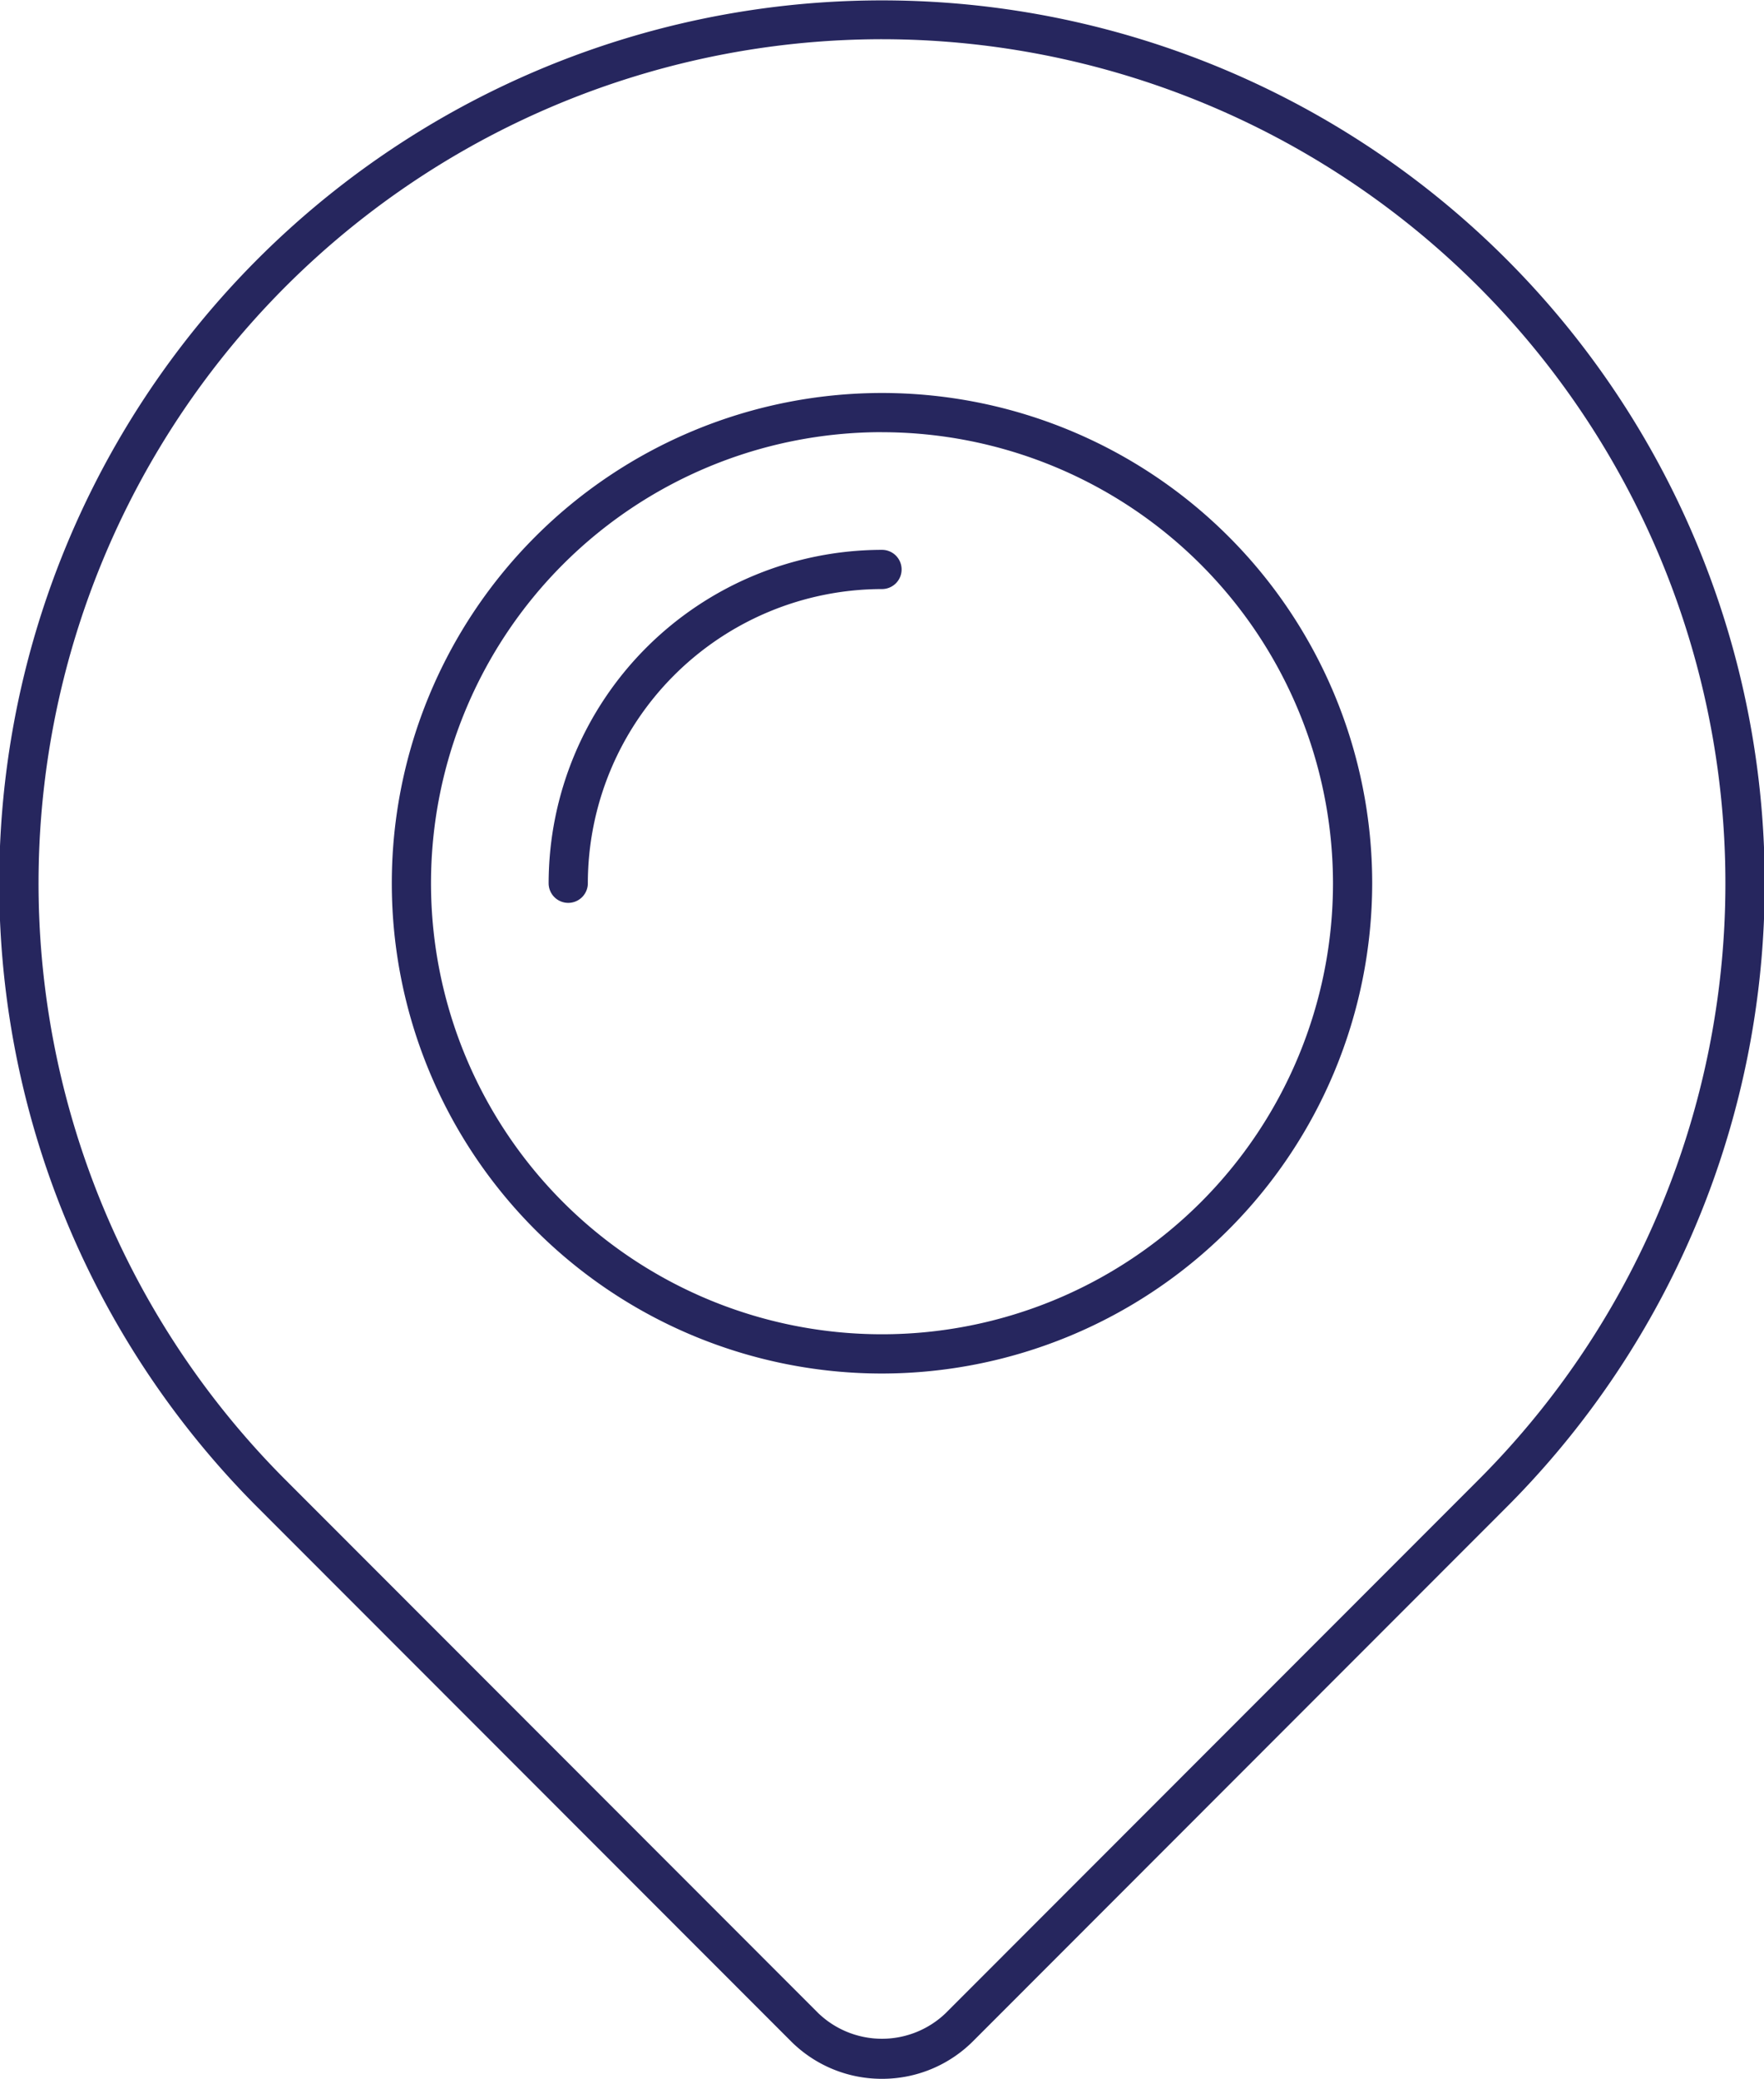
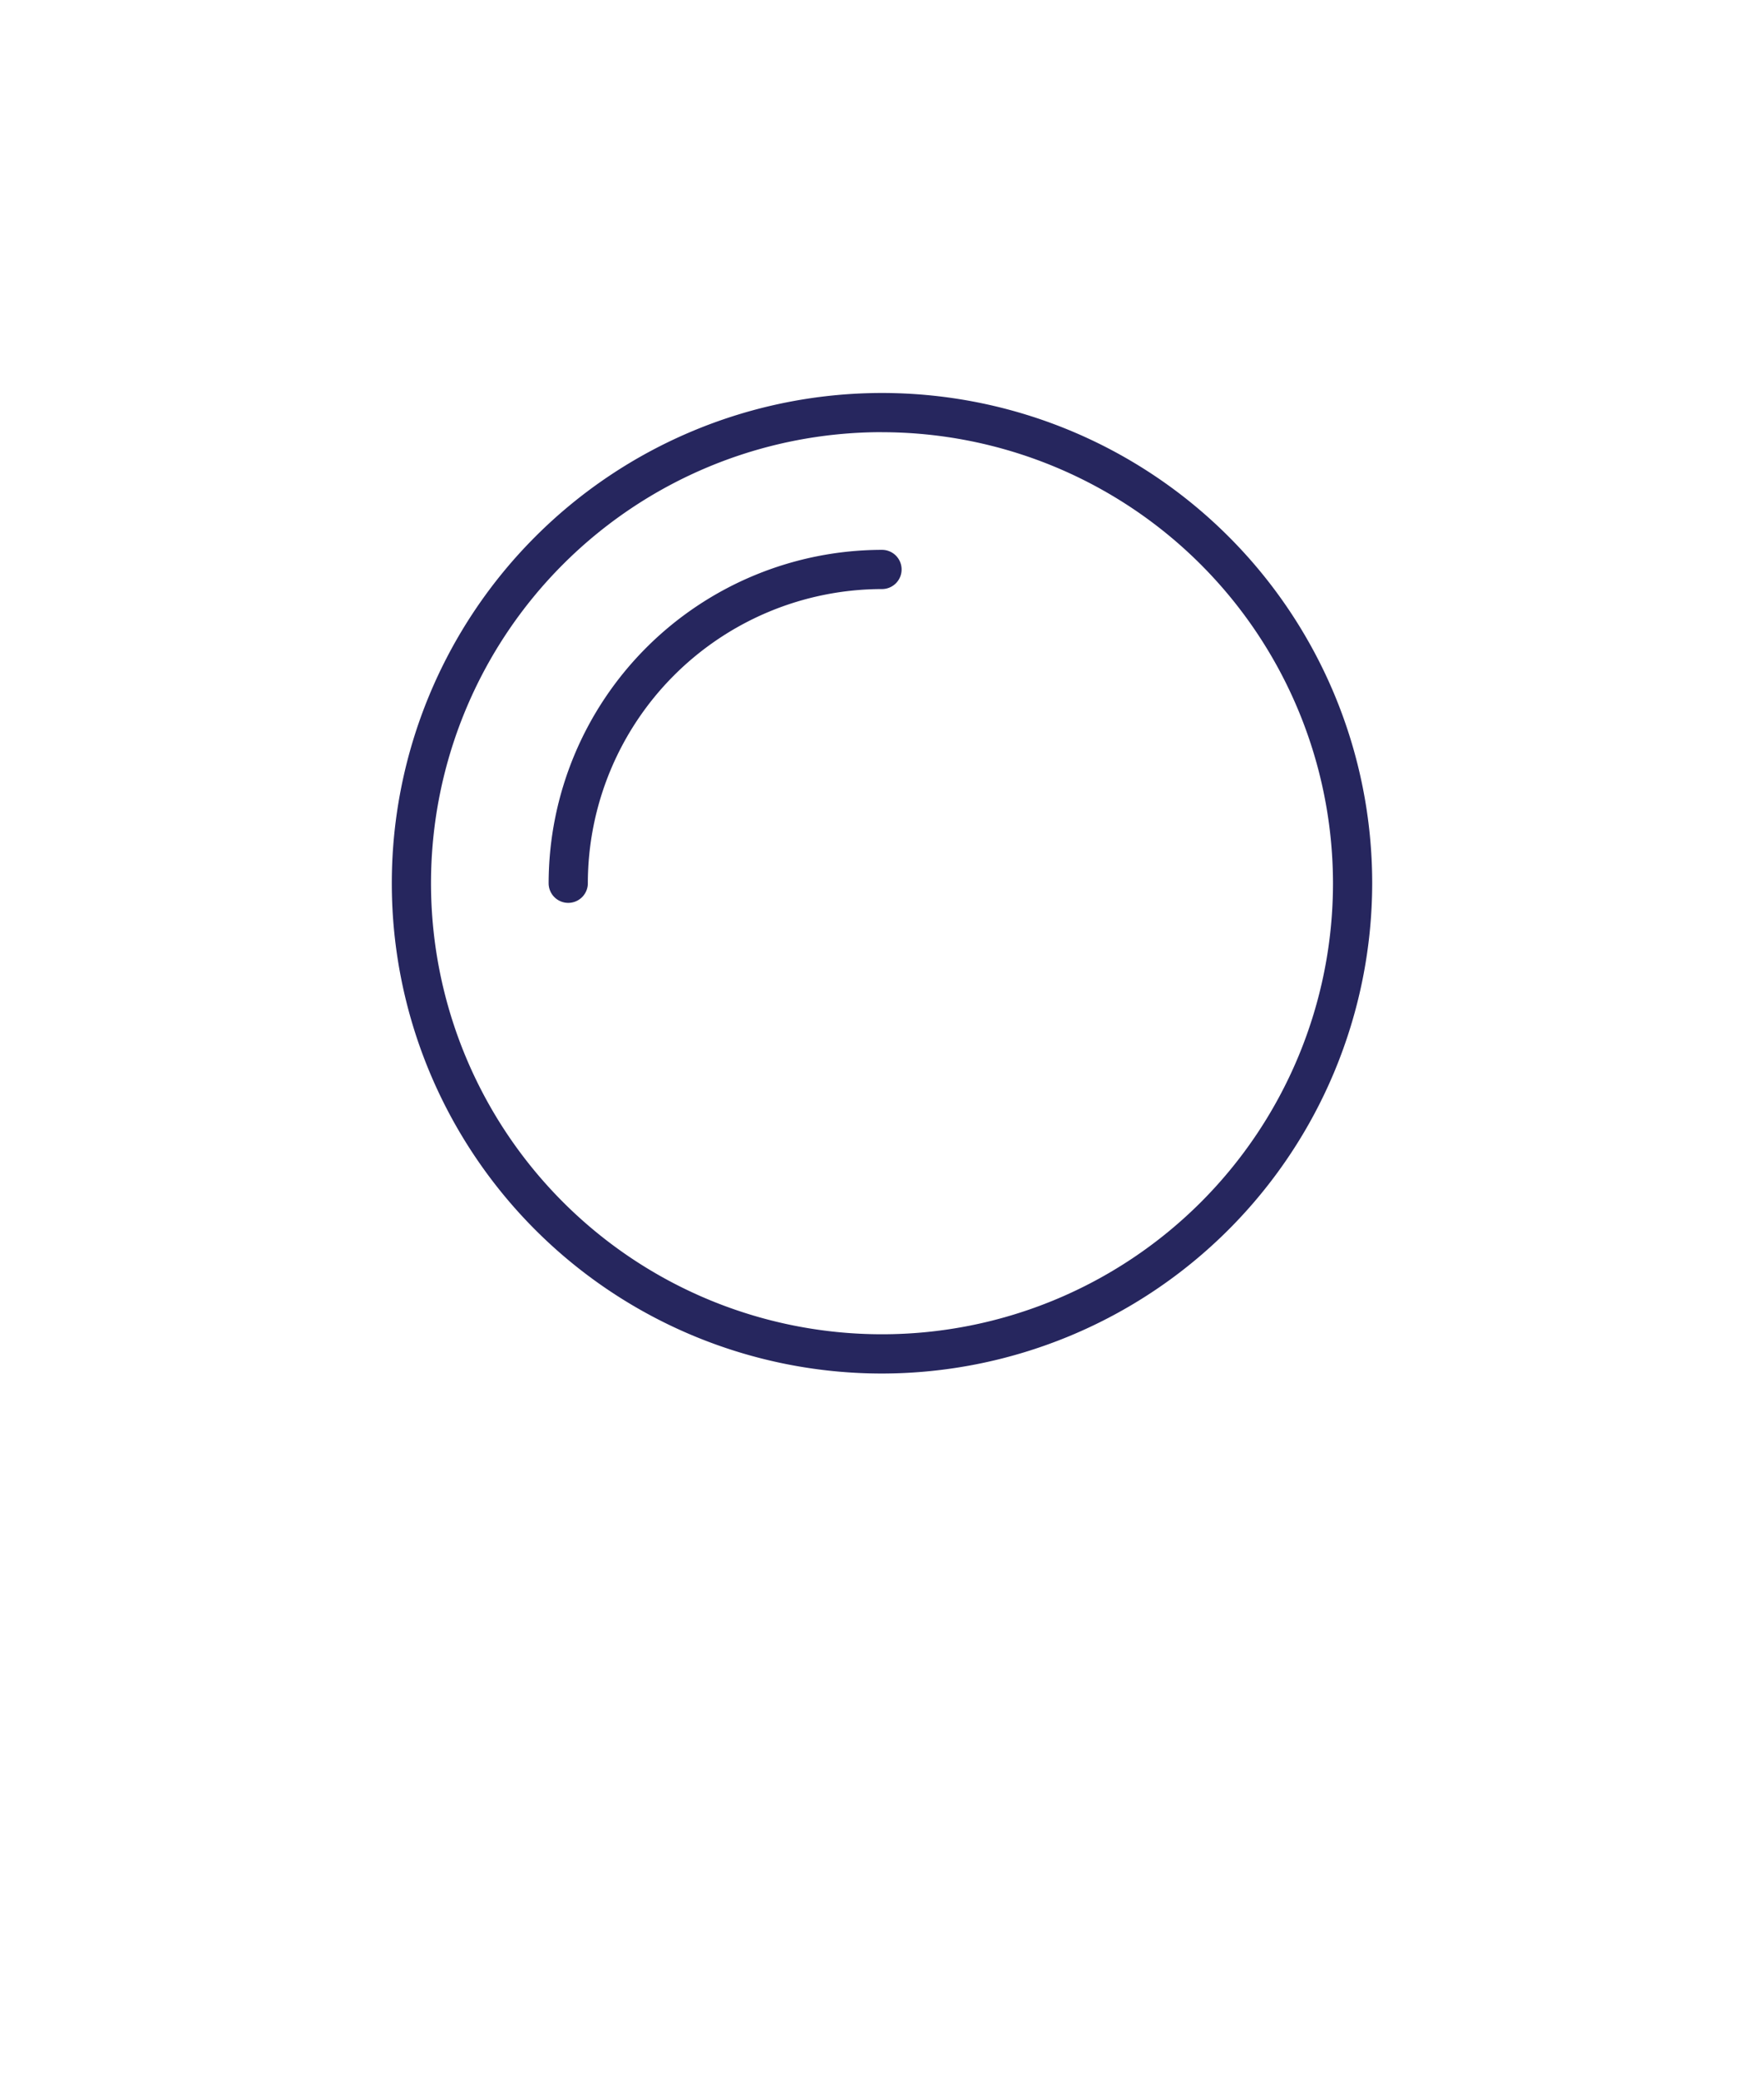
<svg xmlns="http://www.w3.org/2000/svg" viewBox="0 0 37.342 44">
  <defs>
    <style>.a{fill:#26265e;}</style>
  </defs>
-   <path class="a" d="M18.671,44a2.717,2.717,0,0,1-1.934-.802h0L5.462,31.914a18.687,18.687,0,1,1,26.417,0l-11.274,11.283A2.717,2.717,0,0,1,18.671,44Zm0-43.17A17.865,17.865,0,0,0,6.049,31.328L17.323,42.611h0a1.948,1.948,0,0,0,2.695,0l11.274-11.283A17.865,17.865,0,0,0,18.671.83Z" />
  <path class="a" d="M18.671,29.072A10.377,10.377,0,1,1,29.048,18.695,10.389,10.389,0,0,1,18.671,29.072Zm0-19.925A9.547,9.547,0,1,0,28.218,18.695,9.558,9.558,0,0,0,18.671,9.148Z" />
  <path class="a" d="M12.029,19.11a.415.415,0,0,1-.415-.415,7.064,7.064,0,0,1,7.057-7.057.415.415,0,1,1,0,.83A6.233,6.233,0,0,0,12.444,18.695.415.415,0,0,1,12.029,19.11Z" />
</svg>